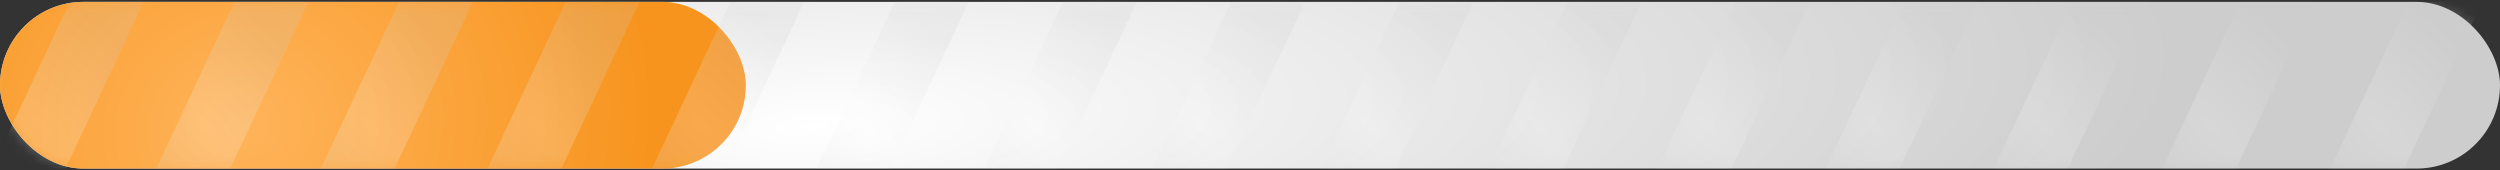
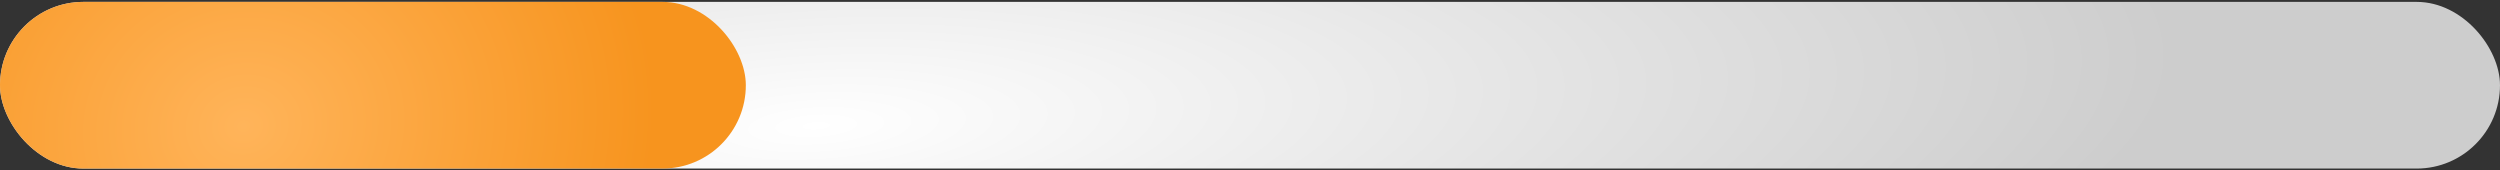
<svg xmlns="http://www.w3.org/2000/svg" width="264" height="18" viewBox="0 0 264 18" fill="none">
  <rect x="0" y="0" width="264" height="18" fill="#333333" stroke="none" />
  <rect y="0.2" width="264" height="17.6" rx="8.8" fill="url(#paint0_radial_184_137)" />
  <rect y="0.2" width="78.76" height="17.6" rx="8.8" fill="url(#paint1_radial_184_137)" />
  <g style="mix-blend-mode:hard-light">
    <mask id="mask0_184_137" style="mask-type:alpha" maskUnits="userSpaceOnUse" x="0" y="0" width="264" height="18">
-       <path d="M0 9C0 4.14 3.94 0.2 8.8 0.2H255.2C260.06 0.2 264 4.14 264 9C264 13.86 260.06 17.8 255.2 17.8H8.8C3.94 17.8 0 13.86 0 9Z" fill="url(#paint2_linear_184_137)" />
-     </mask>
+       </mask>
    <g mask="url(#mask0_184_137)">
-       <path opacity="0.2" d="M7.379 0.199H15.18L6.922 17.799H-0.88L7.379 0.199Z" fill="url(#paint3_radial_184_137)" />
      <path opacity="0.2" d="M24.759 0.199H32.56L24.302 17.799H16.5L24.759 0.199Z" fill="url(#paint4_radial_184_137)" />
      <path opacity="0.2" d="M42.139 0.199H49.94L41.682 17.799H33.88L42.139 0.199Z" fill="url(#paint5_radial_184_137)" />
      <path opacity="0.2" d="M59.739 0.199H67.54L59.282 17.799H51.48L59.739 0.199Z" fill="url(#paint6_radial_184_137)" />
      <path opacity="0.2" d="M77.119 0.199H84.92L76.662 17.799H68.86L77.119 0.199Z" fill="url(#paint7_radial_184_137)" />
      <path opacity="0.2" d="M94.499 0.199H102.3L94.042 17.799H86.24L94.499 0.199Z" fill="url(#paint8_radial_184_137)" />
      <path opacity="0.2" d="M112.258 0.199H120.06L111.802 17.799H104L112.258 0.199Z" fill="url(#paint9_radial_184_137)" />
      <path opacity="0.2" d="M130.018 0.199H137.82L129.562 17.799H121.76L130.018 0.199Z" fill="url(#paint10_radial_184_137)" />
      <path opacity="0.2" d="M147.778 0.199H155.58L147.322 17.799H139.52L147.778 0.199Z" fill="url(#paint11_radial_184_137)" />
-       <path opacity="0.2" d="M165.538 0.199H173.34L165.082 17.799H157.28L165.538 0.199Z" fill="url(#paint12_radial_184_137)" />
      <path opacity="0.2" d="M183.299 0.199H191.1L182.842 17.799H175.04L183.299 0.199Z" fill="url(#paint13_radial_184_137)" />
      <path opacity="0.2" d="M201.059 0.199H208.86L200.602 17.799H192.8L201.059 0.199Z" fill="url(#paint14_radial_184_137)" />
      <path opacity="0.2" d="M218.819 0.199H226.62L218.362 17.799H210.56L218.819 0.199Z" fill="url(#paint15_radial_184_137)" />
      <path opacity="0.2" d="M236.578 0.199H244.38L236.121 17.799H228.32L236.578 0.199Z" fill="url(#paint16_radial_184_137)" />
      <path opacity="0.2" d="M254.338 0.199H262.14L253.881 17.799H246.08L254.338 0.199Z" fill="url(#paint17_radial_184_137)" />
-       <path opacity="0.2" d="M272.098 0.199H279.9L271.641 17.799H263.84L272.098 0.199Z" fill="url(#paint18_radial_184_137)" />
    </g>
  </g>
  <defs>
    <radialGradient id="paint0_radial_184_137" cx="0" cy="0" r="1" gradientUnits="userSpaceOnUse" gradientTransform="translate(86.167 13.312) rotate(-3.259) scale(143.966 39.129)">
      <stop stop-color="white" />
      <stop offset="1" stop-color="#CDCDCD" />
    </radialGradient>
    <radialGradient id="paint1_radial_184_137" cx="0" cy="0" r="1" gradientUnits="userSpaceOnUse" gradientTransform="translate(25.706 13.312) rotate(-10.805) scale(43.654 38.498)">
      <stop stop-color="#FFB45A" />
      <stop offset="1" stop-color="#F7941E" />
    </radialGradient>
    <linearGradient id="paint2_linear_184_137" x1="111.969" y1="16.474" x2="112.759" y2="-7.655" gradientUnits="userSpaceOnUse">
      <stop stop-color="#3796F3" />
      <stop offset="1" stop-color="#80BFFF" />
    </linearGradient>
    <radialGradient id="paint3_radial_184_137" cx="0" cy="0" r="1" gradientUnits="userSpaceOnUse" gradientTransform="translate(4.362 13.312) rotate(-43.106) scale(11.976 28.614)">
      <stop stop-color="white" />
      <stop offset="1" stop-color="#CDCDCD" />
    </radialGradient>
    <radialGradient id="paint4_radial_184_137" cx="0" cy="0" r="1" gradientUnits="userSpaceOnUse" gradientTransform="translate(21.742 13.312) rotate(-43.106) scale(11.976 28.614)">
      <stop stop-color="white" />
      <stop offset="1" stop-color="#CDCDCD" />
    </radialGradient>
    <radialGradient id="paint5_radial_184_137" cx="0" cy="0" r="1" gradientUnits="userSpaceOnUse" gradientTransform="translate(39.122 13.312) rotate(-43.106) scale(11.976 28.614)">
      <stop stop-color="white" />
      <stop offset="1" stop-color="#CDCDCD" />
    </radialGradient>
    <radialGradient id="paint6_radial_184_137" cx="0" cy="0" r="1" gradientUnits="userSpaceOnUse" gradientTransform="translate(56.722 13.312) rotate(-43.106) scale(11.976 28.614)">
      <stop stop-color="white" />
      <stop offset="1" stop-color="#CDCDCD" />
    </radialGradient>
    <radialGradient id="paint7_radial_184_137" cx="0" cy="0" r="1" gradientUnits="userSpaceOnUse" gradientTransform="translate(74.102 13.312) rotate(-43.106) scale(11.976 28.614)">
      <stop stop-color="white" />
      <stop offset="1" stop-color="#CDCDCD" />
    </radialGradient>
    <radialGradient id="paint8_radial_184_137" cx="0" cy="0" r="1" gradientUnits="userSpaceOnUse" gradientTransform="translate(91.482 13.312) rotate(-43.106) scale(11.976 28.614)">
      <stop stop-color="white" />
      <stop offset="1" stop-color="#CDCDCD" />
    </radialGradient>
    <radialGradient id="paint9_radial_184_137" cx="0" cy="0" r="1" gradientUnits="userSpaceOnUse" gradientTransform="translate(109.242 13.312) rotate(-43.106) scale(11.976 28.614)">
      <stop stop-color="white" />
      <stop offset="1" stop-color="#CDCDCD" />
    </radialGradient>
    <radialGradient id="paint10_radial_184_137" cx="0" cy="0" r="1" gradientUnits="userSpaceOnUse" gradientTransform="translate(127.002 13.312) rotate(-43.106) scale(11.976 28.614)">
      <stop stop-color="white" />
      <stop offset="1" stop-color="#CDCDCD" />
    </radialGradient>
    <radialGradient id="paint11_radial_184_137" cx="0" cy="0" r="1" gradientUnits="userSpaceOnUse" gradientTransform="translate(144.762 13.312) rotate(-43.106) scale(11.976 28.614)">
      <stop stop-color="white" />
      <stop offset="1" stop-color="#CDCDCD" />
    </radialGradient>
    <radialGradient id="paint12_radial_184_137" cx="0" cy="0" r="1" gradientUnits="userSpaceOnUse" gradientTransform="translate(162.522 13.312) rotate(-43.106) scale(11.976 28.614)">
      <stop stop-color="white" />
      <stop offset="1" stop-color="#CDCDCD" />
    </radialGradient>
    <radialGradient id="paint13_radial_184_137" cx="0" cy="0" r="1" gradientUnits="userSpaceOnUse" gradientTransform="translate(180.282 13.312) rotate(-43.106) scale(11.976 28.614)">
      <stop stop-color="white" />
      <stop offset="1" stop-color="#CDCDCD" />
    </radialGradient>
    <radialGradient id="paint14_radial_184_137" cx="0" cy="0" r="1" gradientUnits="userSpaceOnUse" gradientTransform="translate(198.042 13.312) rotate(-43.106) scale(11.976 28.614)">
      <stop stop-color="white" />
      <stop offset="1" stop-color="#CDCDCD" />
    </radialGradient>
    <radialGradient id="paint15_radial_184_137" cx="0" cy="0" r="1" gradientUnits="userSpaceOnUse" gradientTransform="translate(215.802 13.312) rotate(-43.106) scale(11.976 28.614)">
      <stop stop-color="white" />
      <stop offset="1" stop-color="#CDCDCD" />
    </radialGradient>
    <radialGradient id="paint16_radial_184_137" cx="0" cy="0" r="1" gradientUnits="userSpaceOnUse" gradientTransform="translate(233.562 13.312) rotate(-43.106) scale(11.976 28.614)">
      <stop stop-color="white" />
      <stop offset="1" stop-color="#CDCDCD" />
    </radialGradient>
    <radialGradient id="paint17_radial_184_137" cx="0" cy="0" r="1" gradientUnits="userSpaceOnUse" gradientTransform="translate(251.322 13.312) rotate(-43.106) scale(11.976 28.614)">
      <stop stop-color="white" />
      <stop offset="1" stop-color="#CDCDCD" />
    </radialGradient>
    <radialGradient id="paint18_radial_184_137" cx="0" cy="0" r="1" gradientUnits="userSpaceOnUse" gradientTransform="translate(269.082 13.312) rotate(-43.106) scale(11.976 28.614)">
      <stop stop-color="white" />
      <stop offset="1" stop-color="#CDCDCD" />
    </radialGradient>
  </defs>
</svg>